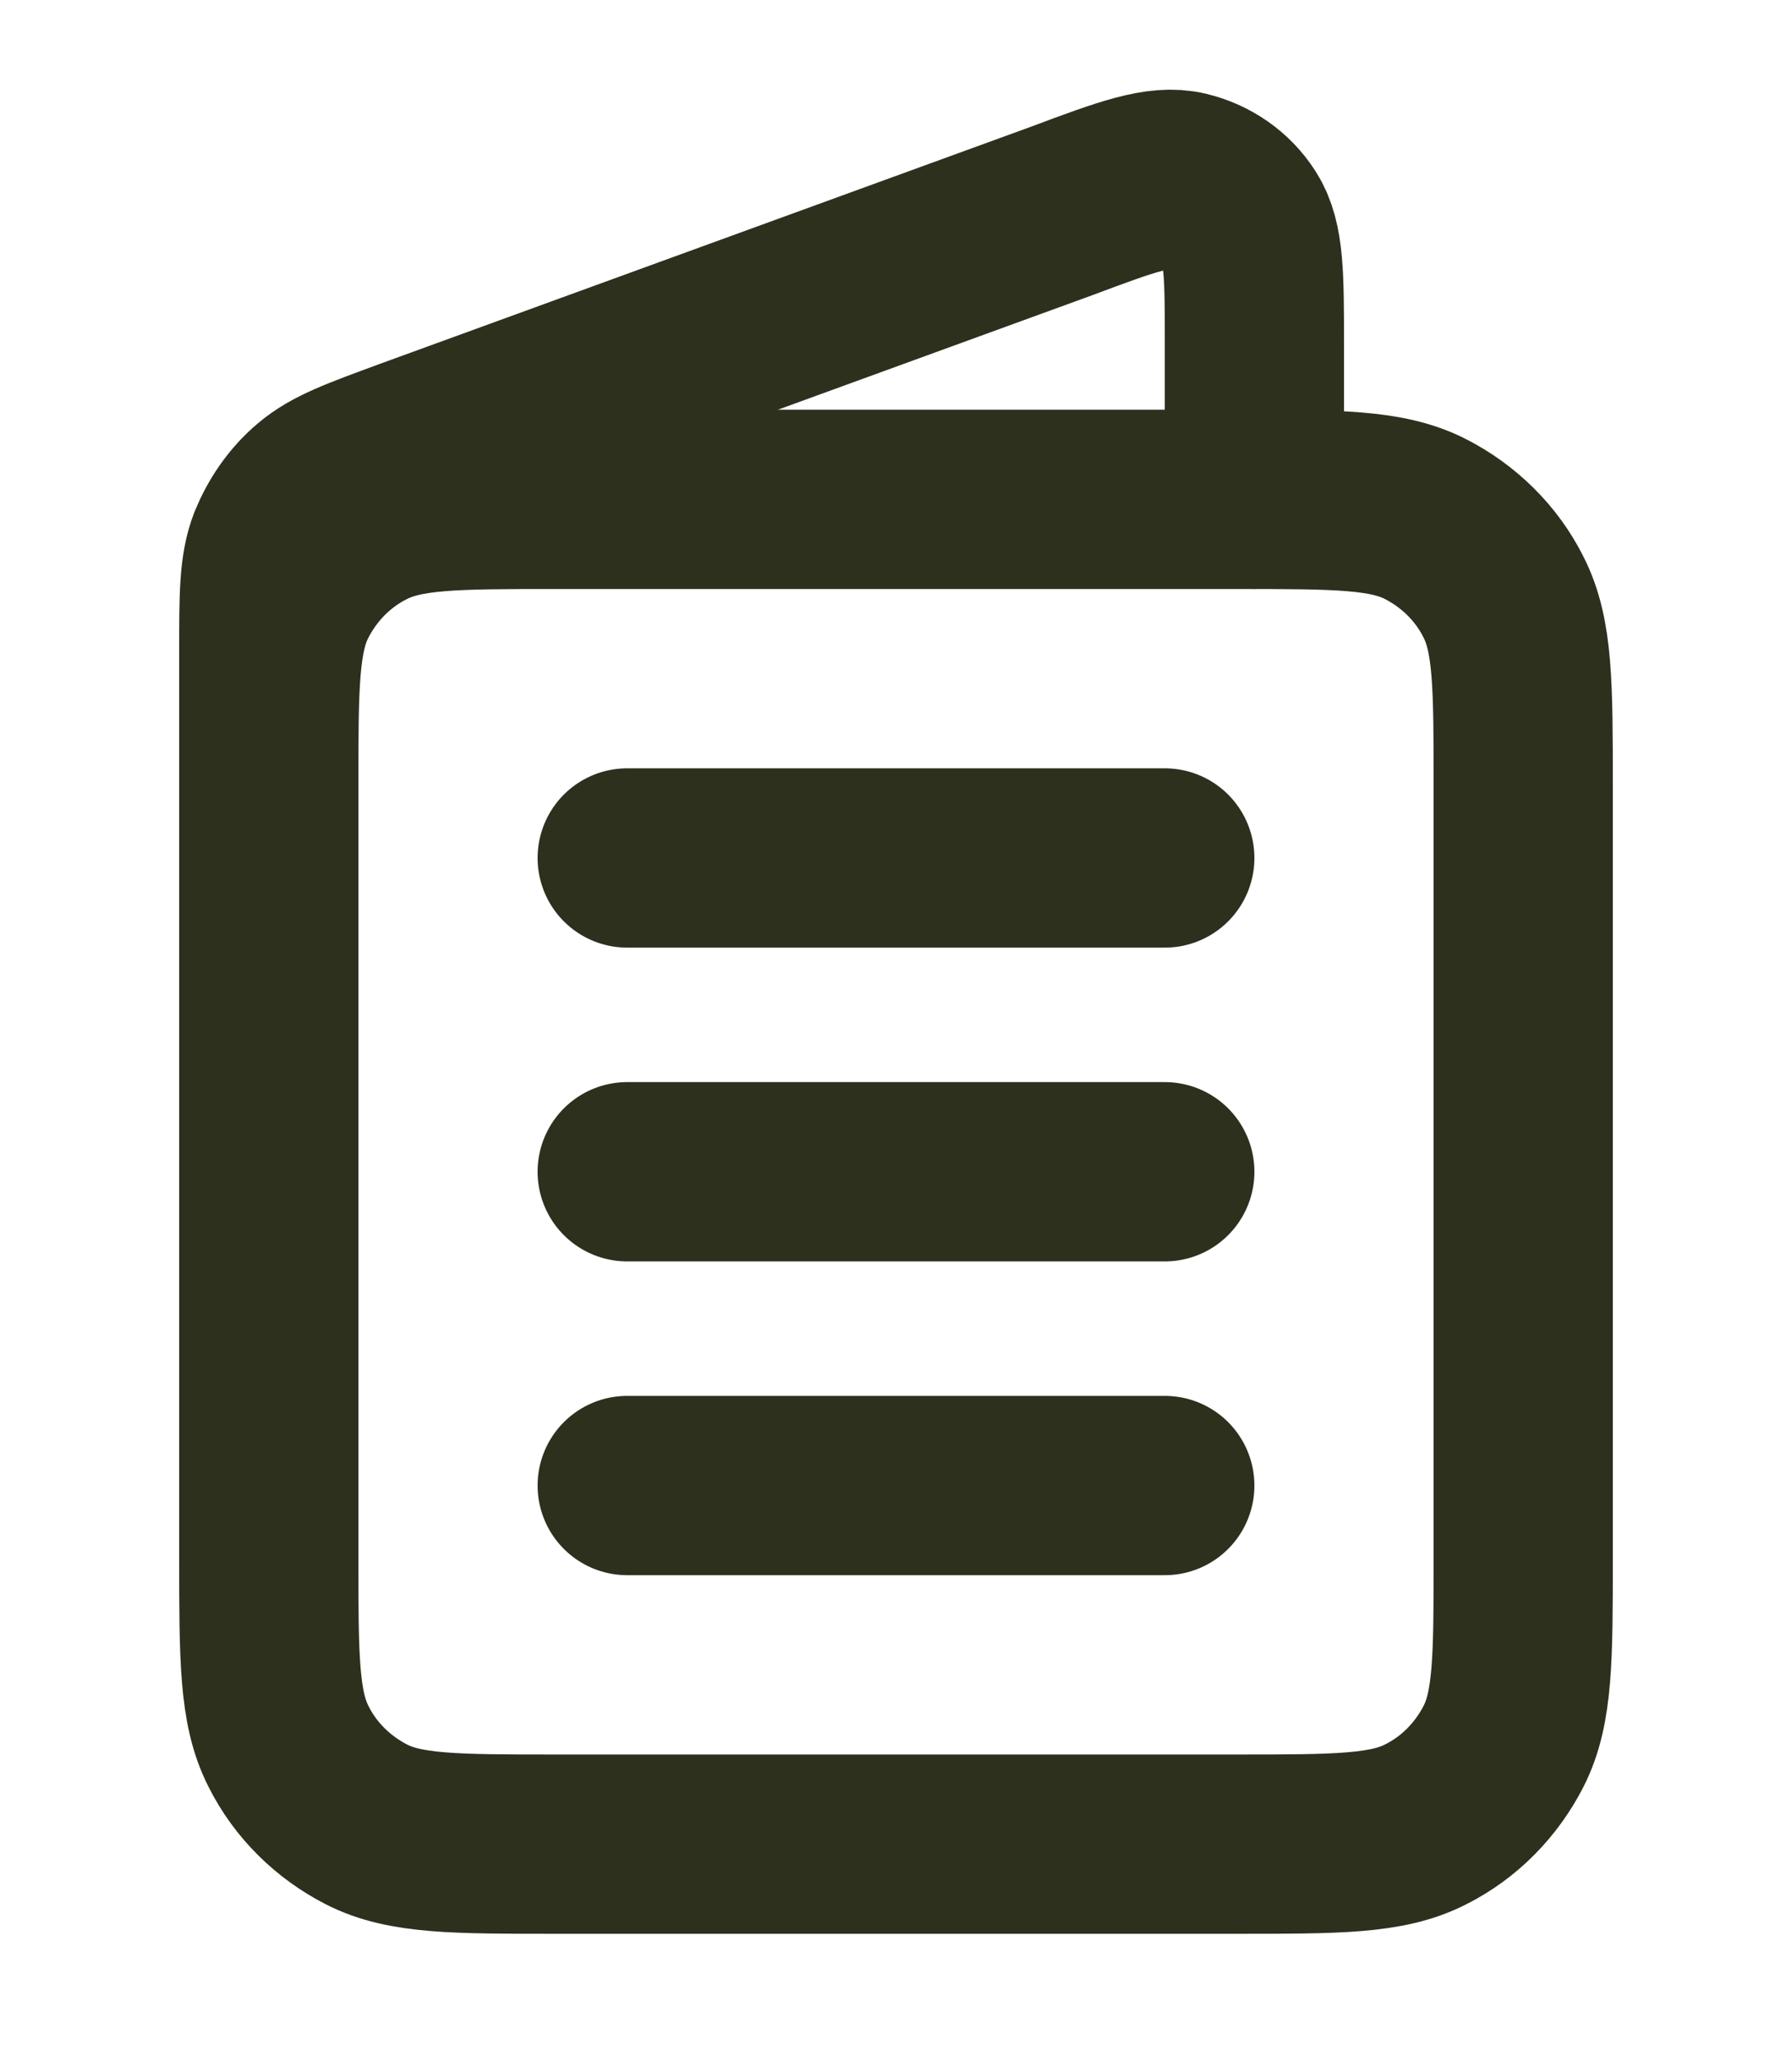
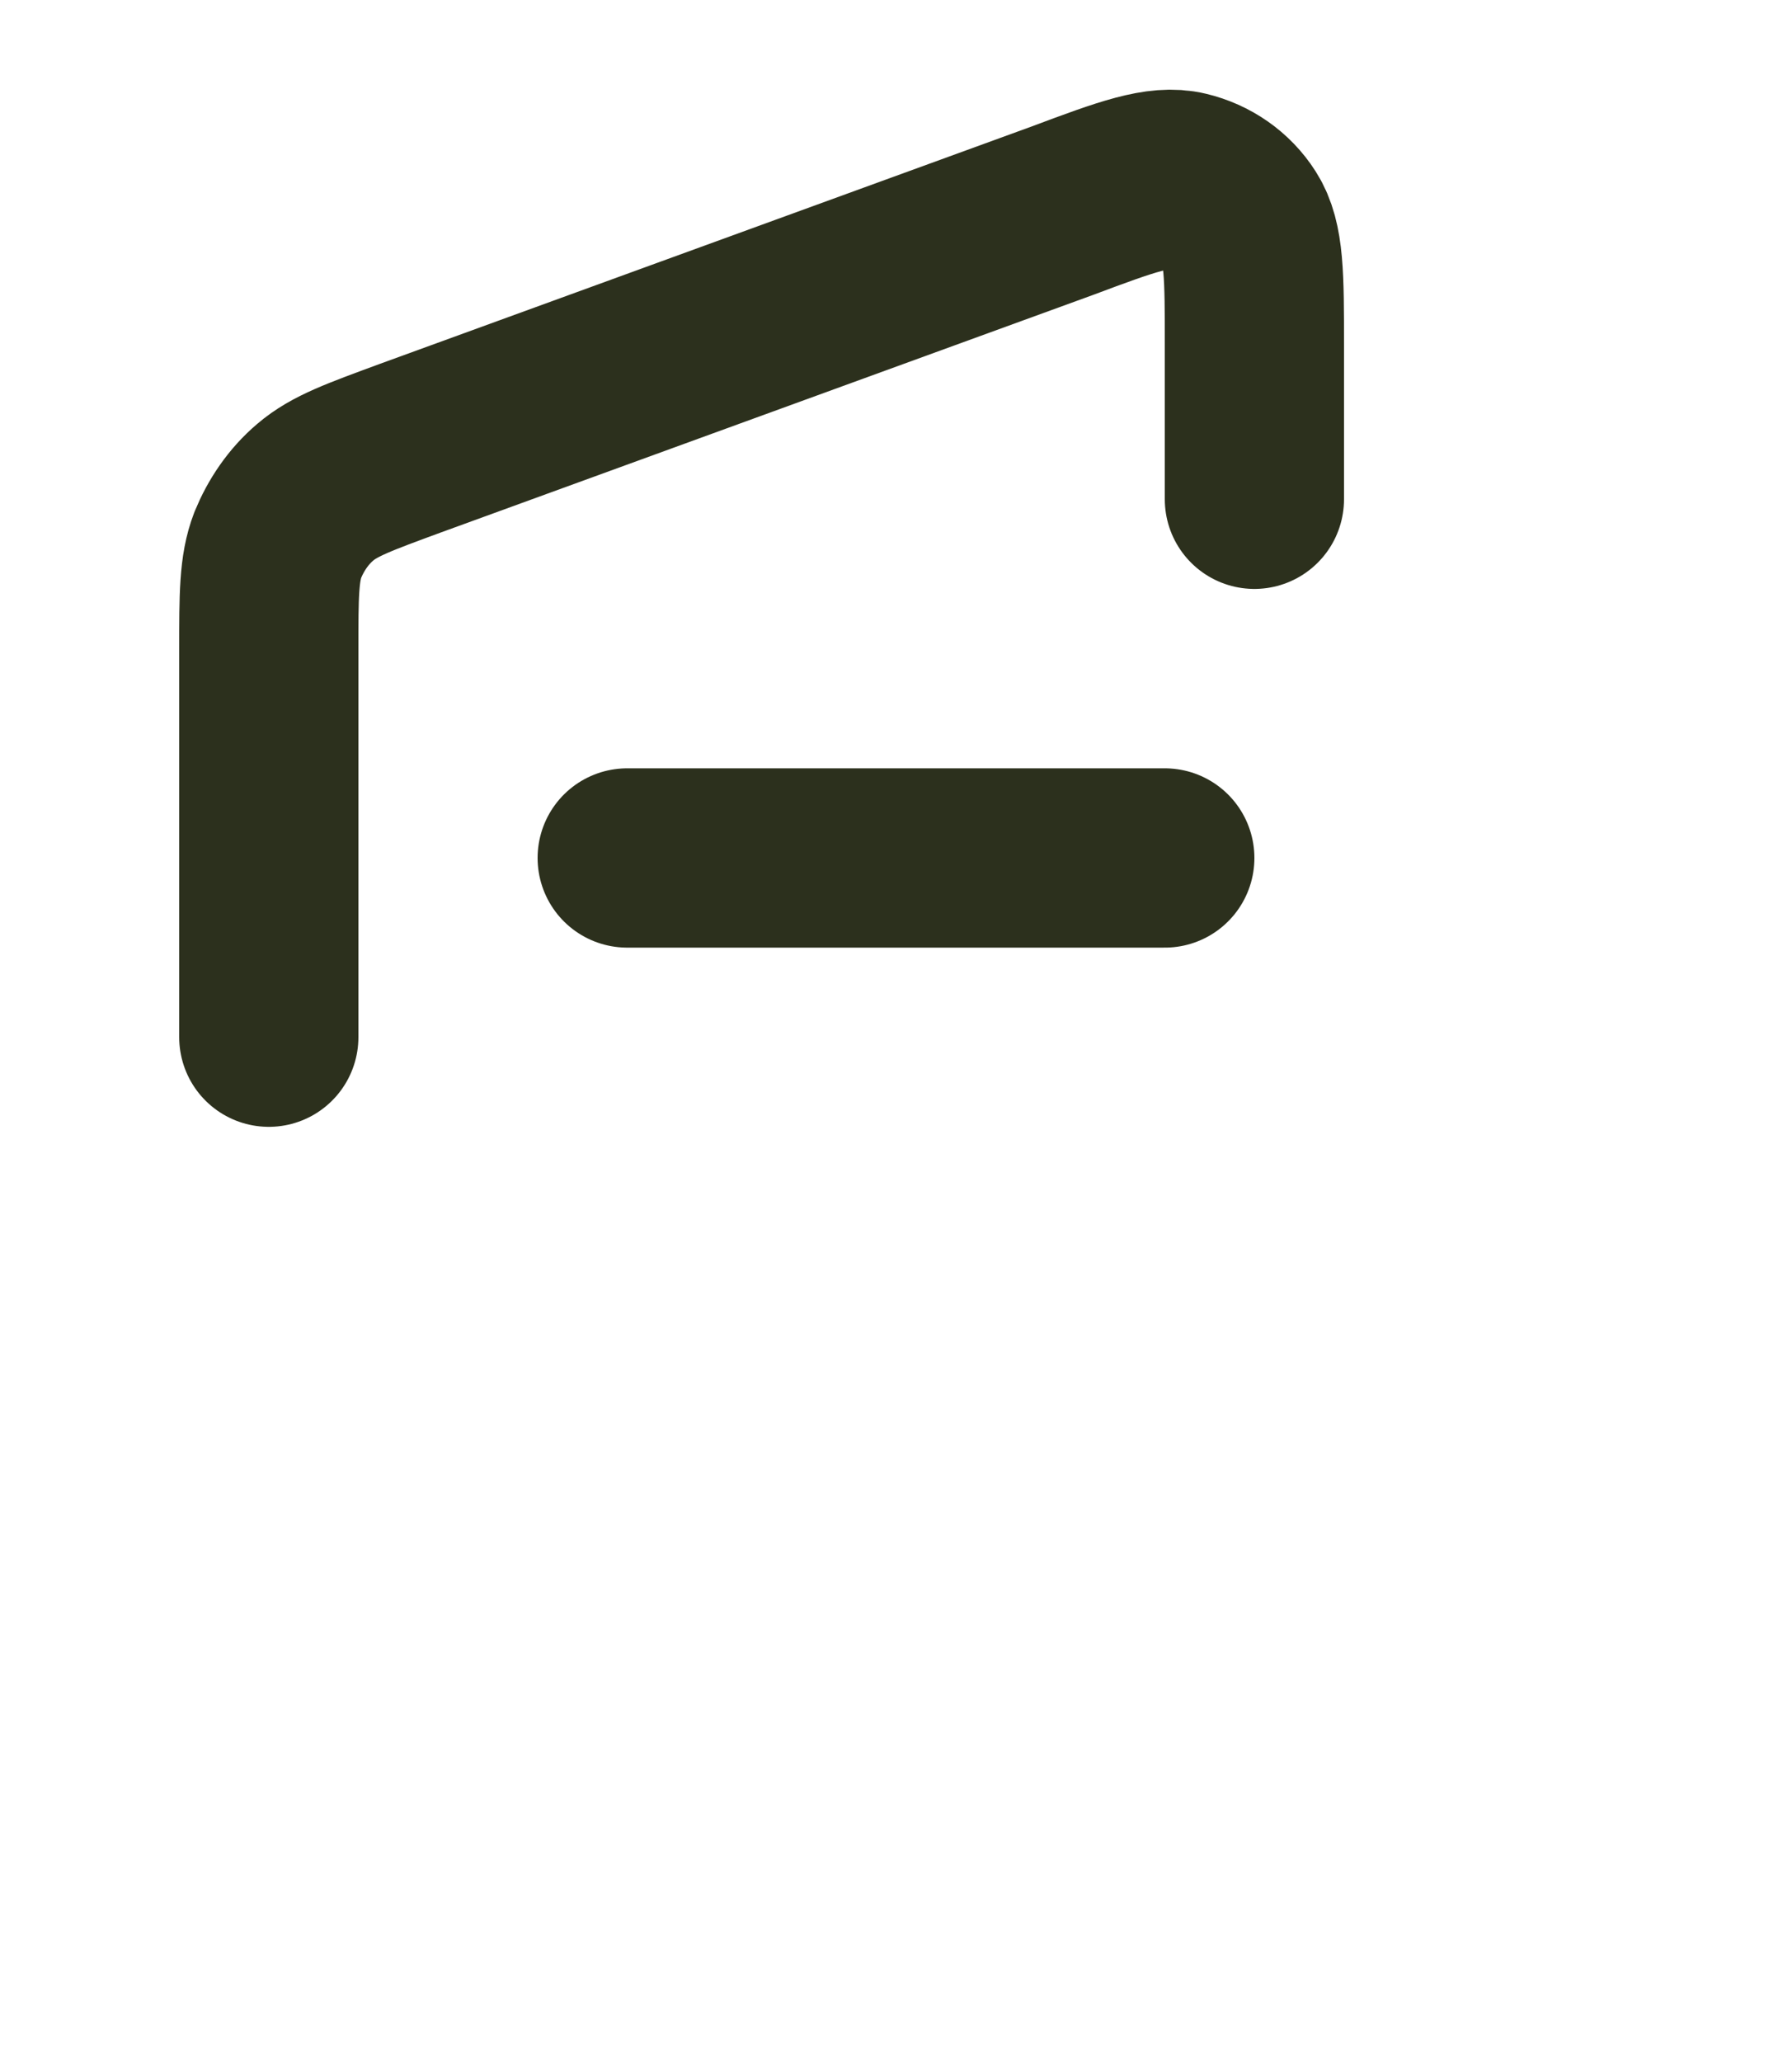
<svg xmlns="http://www.w3.org/2000/svg" width="20" height="23" viewBox="0 0 20 23" fill="none">
  <path d="M14 5.569V3.849C14 3.079 14 2.699 13.84 2.449C13.7 2.229 13.48 2.079 13.23 2.019C12.94 1.949 12.58 2.079 11.86 2.349L4.58 4.999C4.01 5.209 3.73 5.309 3.52 5.489C3.33 5.649 3.19 5.859 3.1 6.079C3 6.339 3 6.639 3 7.249V11.569" stroke="#2C301D" stroke-width="2" stroke-linecap="round" stroke-linejoin="round" />
-   <path d="M7 16.57H13" stroke="#2C301D" stroke-width="2" stroke-linecap="round" stroke-linejoin="round" />
-   <path d="M7 13.07H13" stroke="#2C301D" stroke-width="2" stroke-linecap="round" stroke-linejoin="round" />
  <path d="M7 9.57H13" stroke="#2C301D" stroke-width="2" stroke-linecap="round" stroke-linejoin="round" />
-   <path d="M6.2 20.57H13.8C14.92 20.57 15.48 20.57 15.91 20.35C16.29 20.16 16.59 19.85 16.78 19.48C17 19.05 17 18.49 17 17.37V8.77C17 7.65 17 7.09 16.78 6.66C16.59 6.28 16.28 5.98 15.91 5.79C15.48 5.57 14.92 5.57 13.8 5.57H6.2C5.08 5.57 4.52 5.57 4.09 5.79C3.71 5.98 3.41 6.29 3.22 6.66C3 7.09 3 7.65 3 8.77V17.37C3 18.49 3 19.05 3.22 19.48C3.41 19.86 3.72 20.16 4.09 20.35C4.52 20.57 5.08 20.57 6.2 20.57Z" stroke="#2C301D" stroke-width="2" stroke-linecap="round" stroke-linejoin="round" />
</svg>